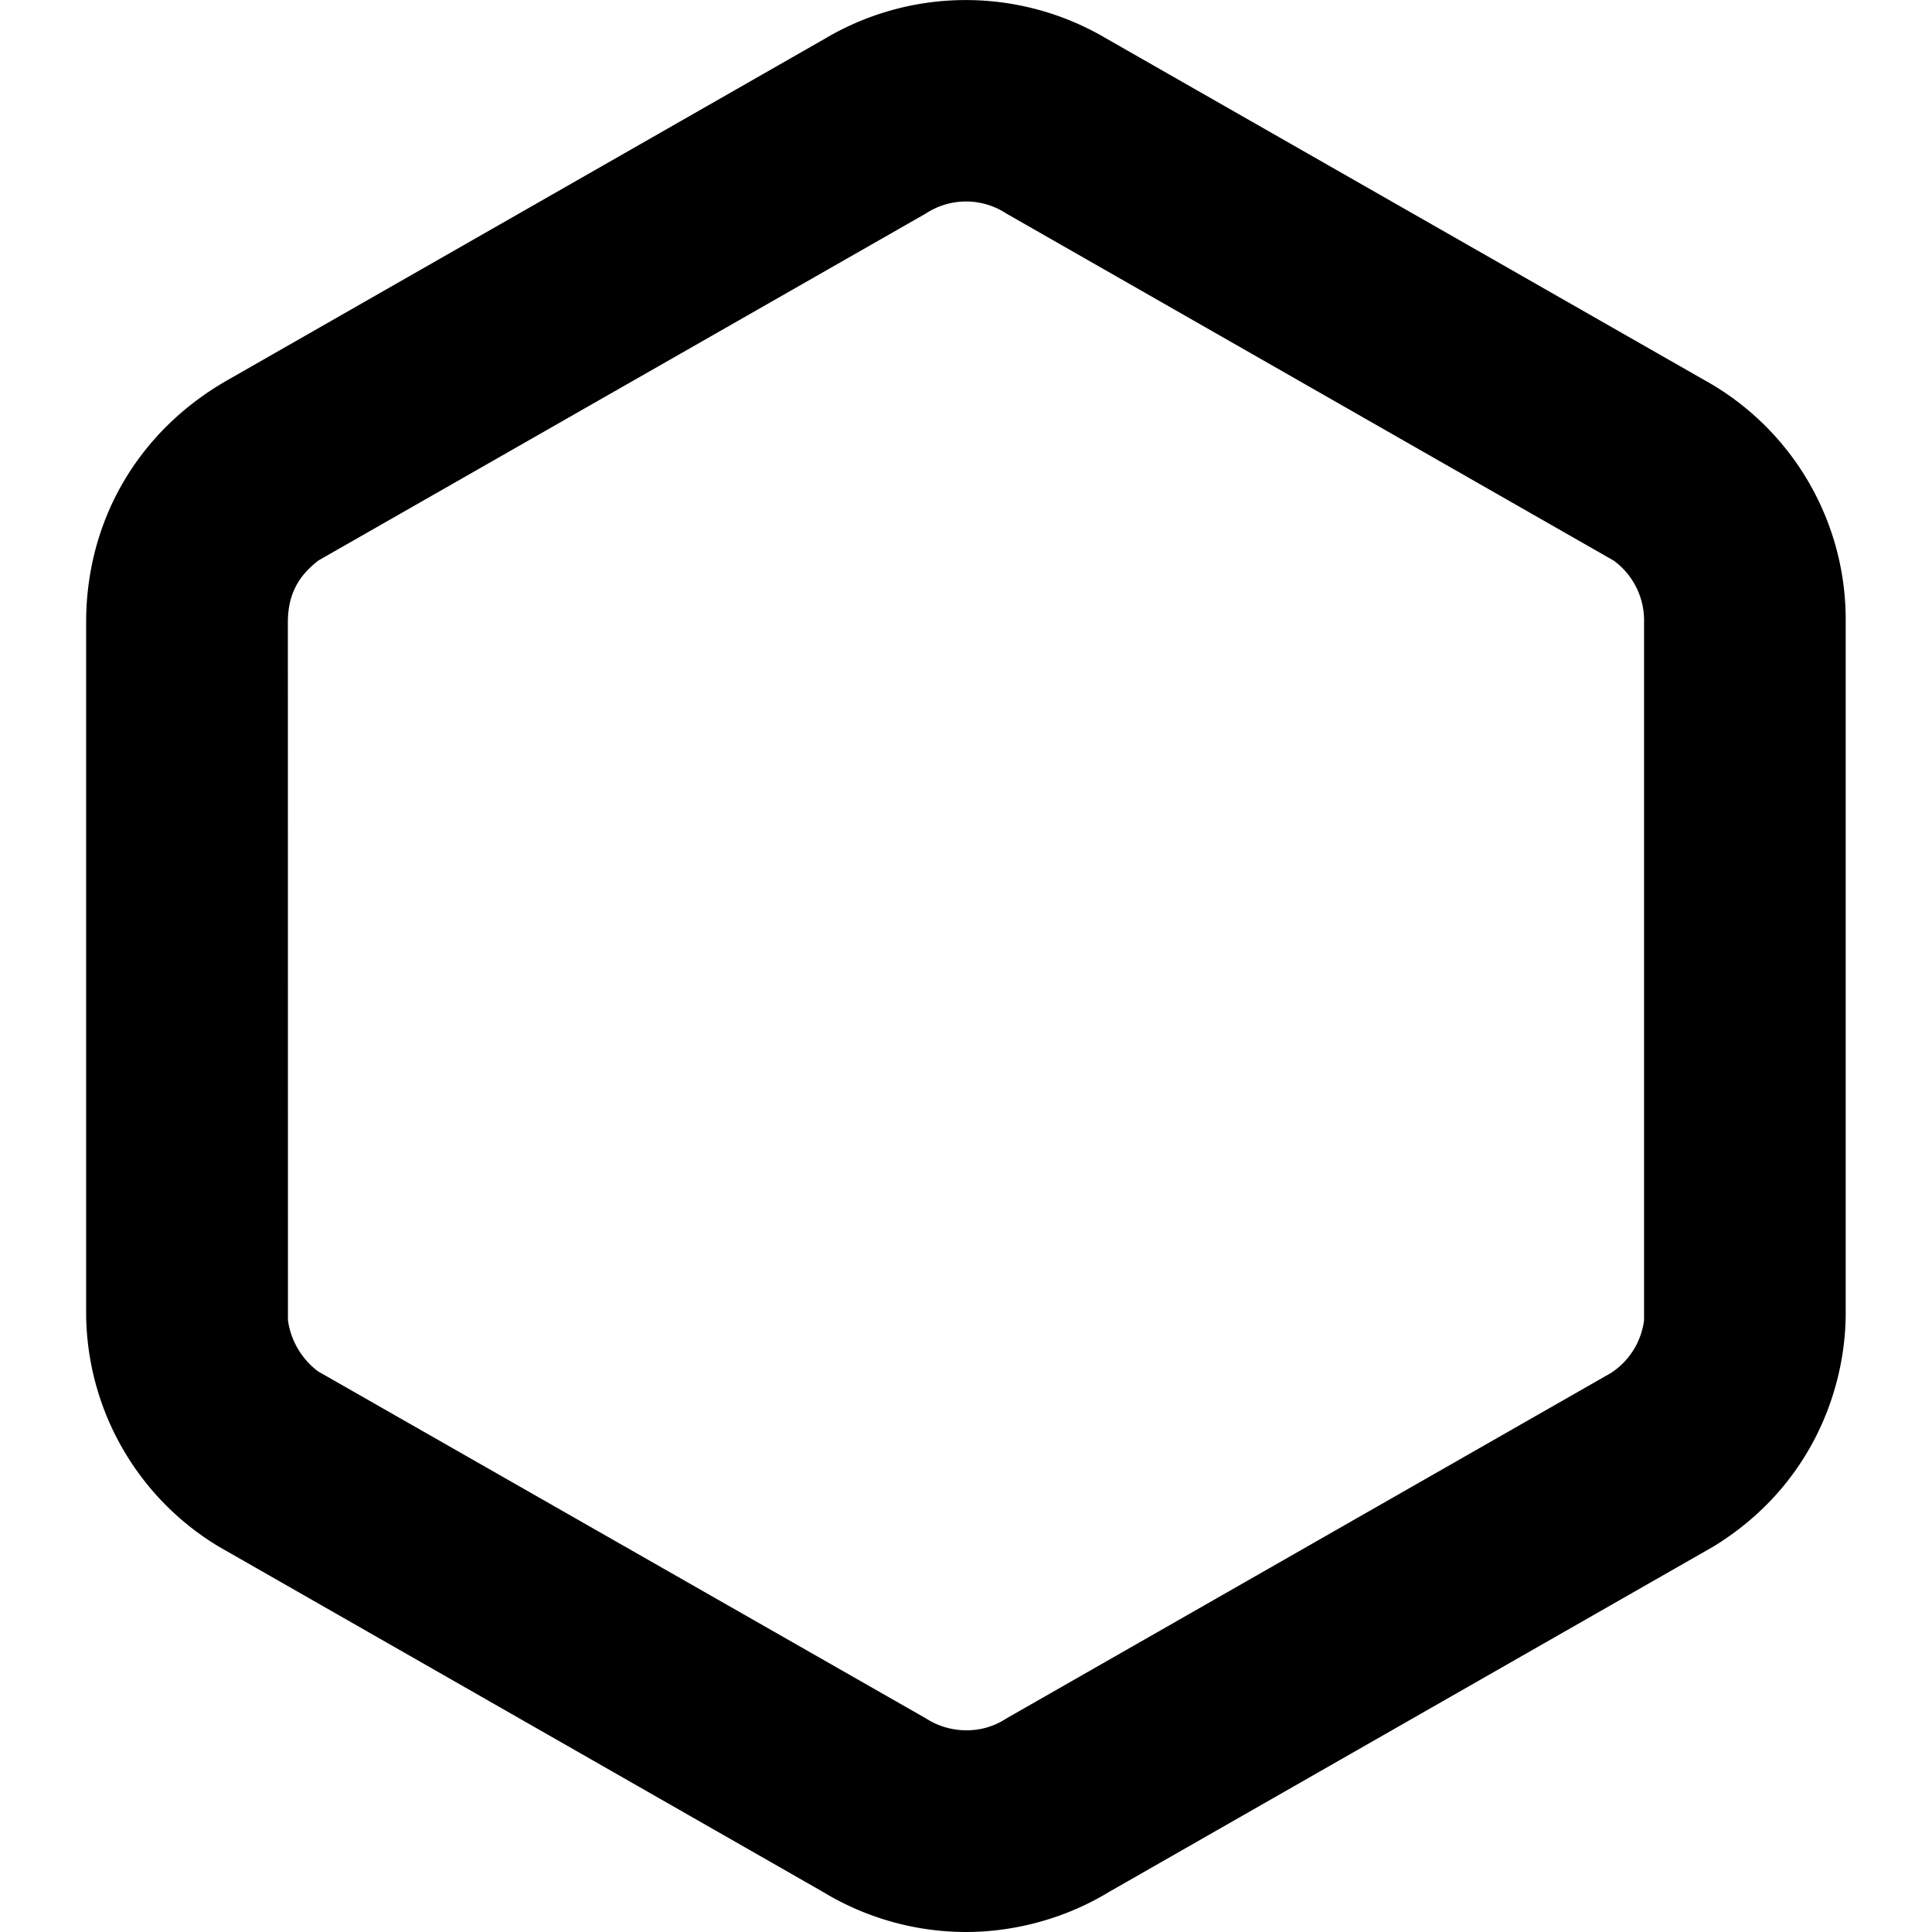
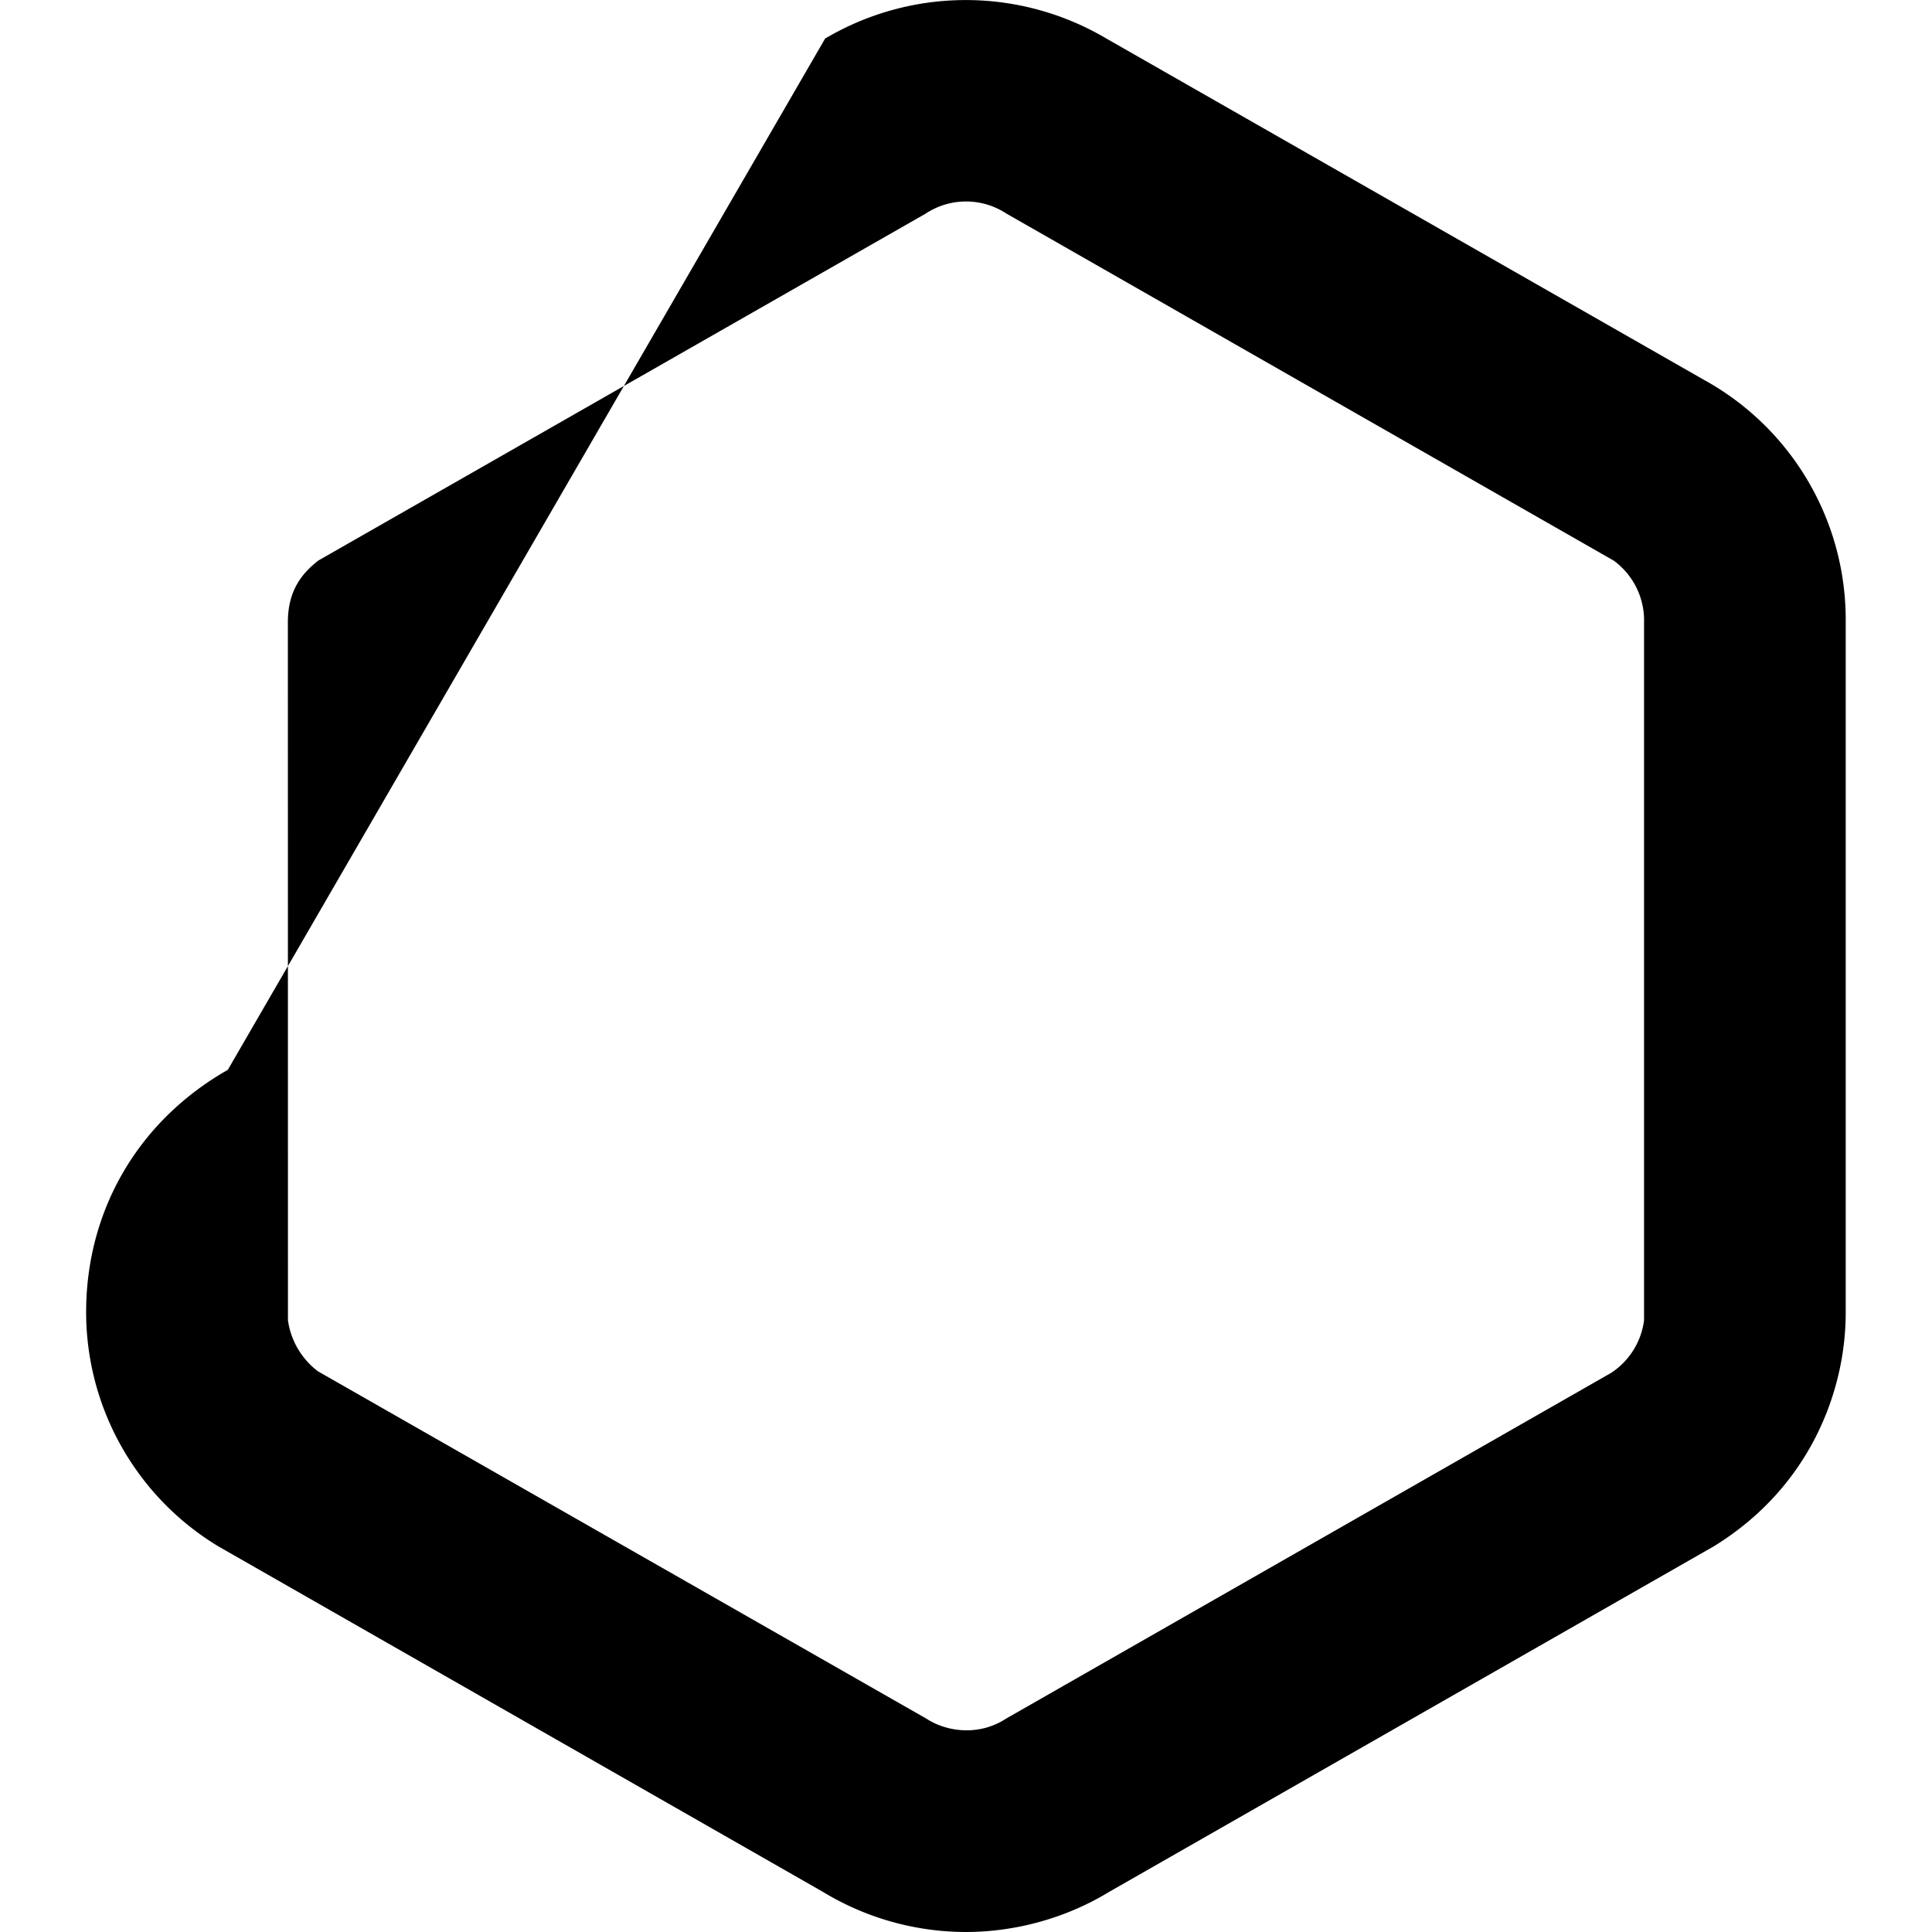
<svg xmlns="http://www.w3.org/2000/svg" viewBox="0 0 24 24">
-   <path d="M12 24a3.43 3.43 0 0 1-1.78-.5l-7.51-4.292A3.4 3.4 0 0 1 1.07 16.3V7.73c0-1.253.636-2.37 1.76-3.01L10.25.479a3.43 3.43 0 0 1 3.496.001l7.42 4.238a3.4 3.4 0 0 1 1.762 3.01v8.582c0 .967-.443 2.164-1.637 2.898l-7.51 4.292c-.564.344-1.199.5-1.782.5zm-.5-21.347-7.545 4.31c-.2.156-.379.368-.379.767l.001 8.67a.96.96 0 0 0 .373.635l7.56 4.316c.266.172.664.21.985 0l7.518-4.296a.92.92 0 0 0 .41-.654V7.73a.92.92 0 0 0-.377-.766L12.5 2.652a.91.91 0 0 0-1 .001" />
+   <path d="M12 24a3.43 3.43 0 0 1-1.78-.5l-7.51-4.292A3.4 3.4 0 0 1 1.07 16.3c0-1.253.636-2.37 1.76-3.01L10.25.479a3.43 3.43 0 0 1 3.496.001l7.42 4.238a3.4 3.4 0 0 1 1.762 3.01v8.582c0 .967-.443 2.164-1.637 2.898l-7.51 4.292c-.564.344-1.199.5-1.782.5zm-.5-21.347-7.545 4.31c-.2.156-.379.368-.379.767l.001 8.67a.96.96 0 0 0 .373.635l7.56 4.316c.266.172.664.21.985 0l7.518-4.296a.92.92 0 0 0 .41-.654V7.73a.92.92 0 0 0-.377-.766L12.5 2.652a.91.91 0 0 0-1 .001" />
</svg>